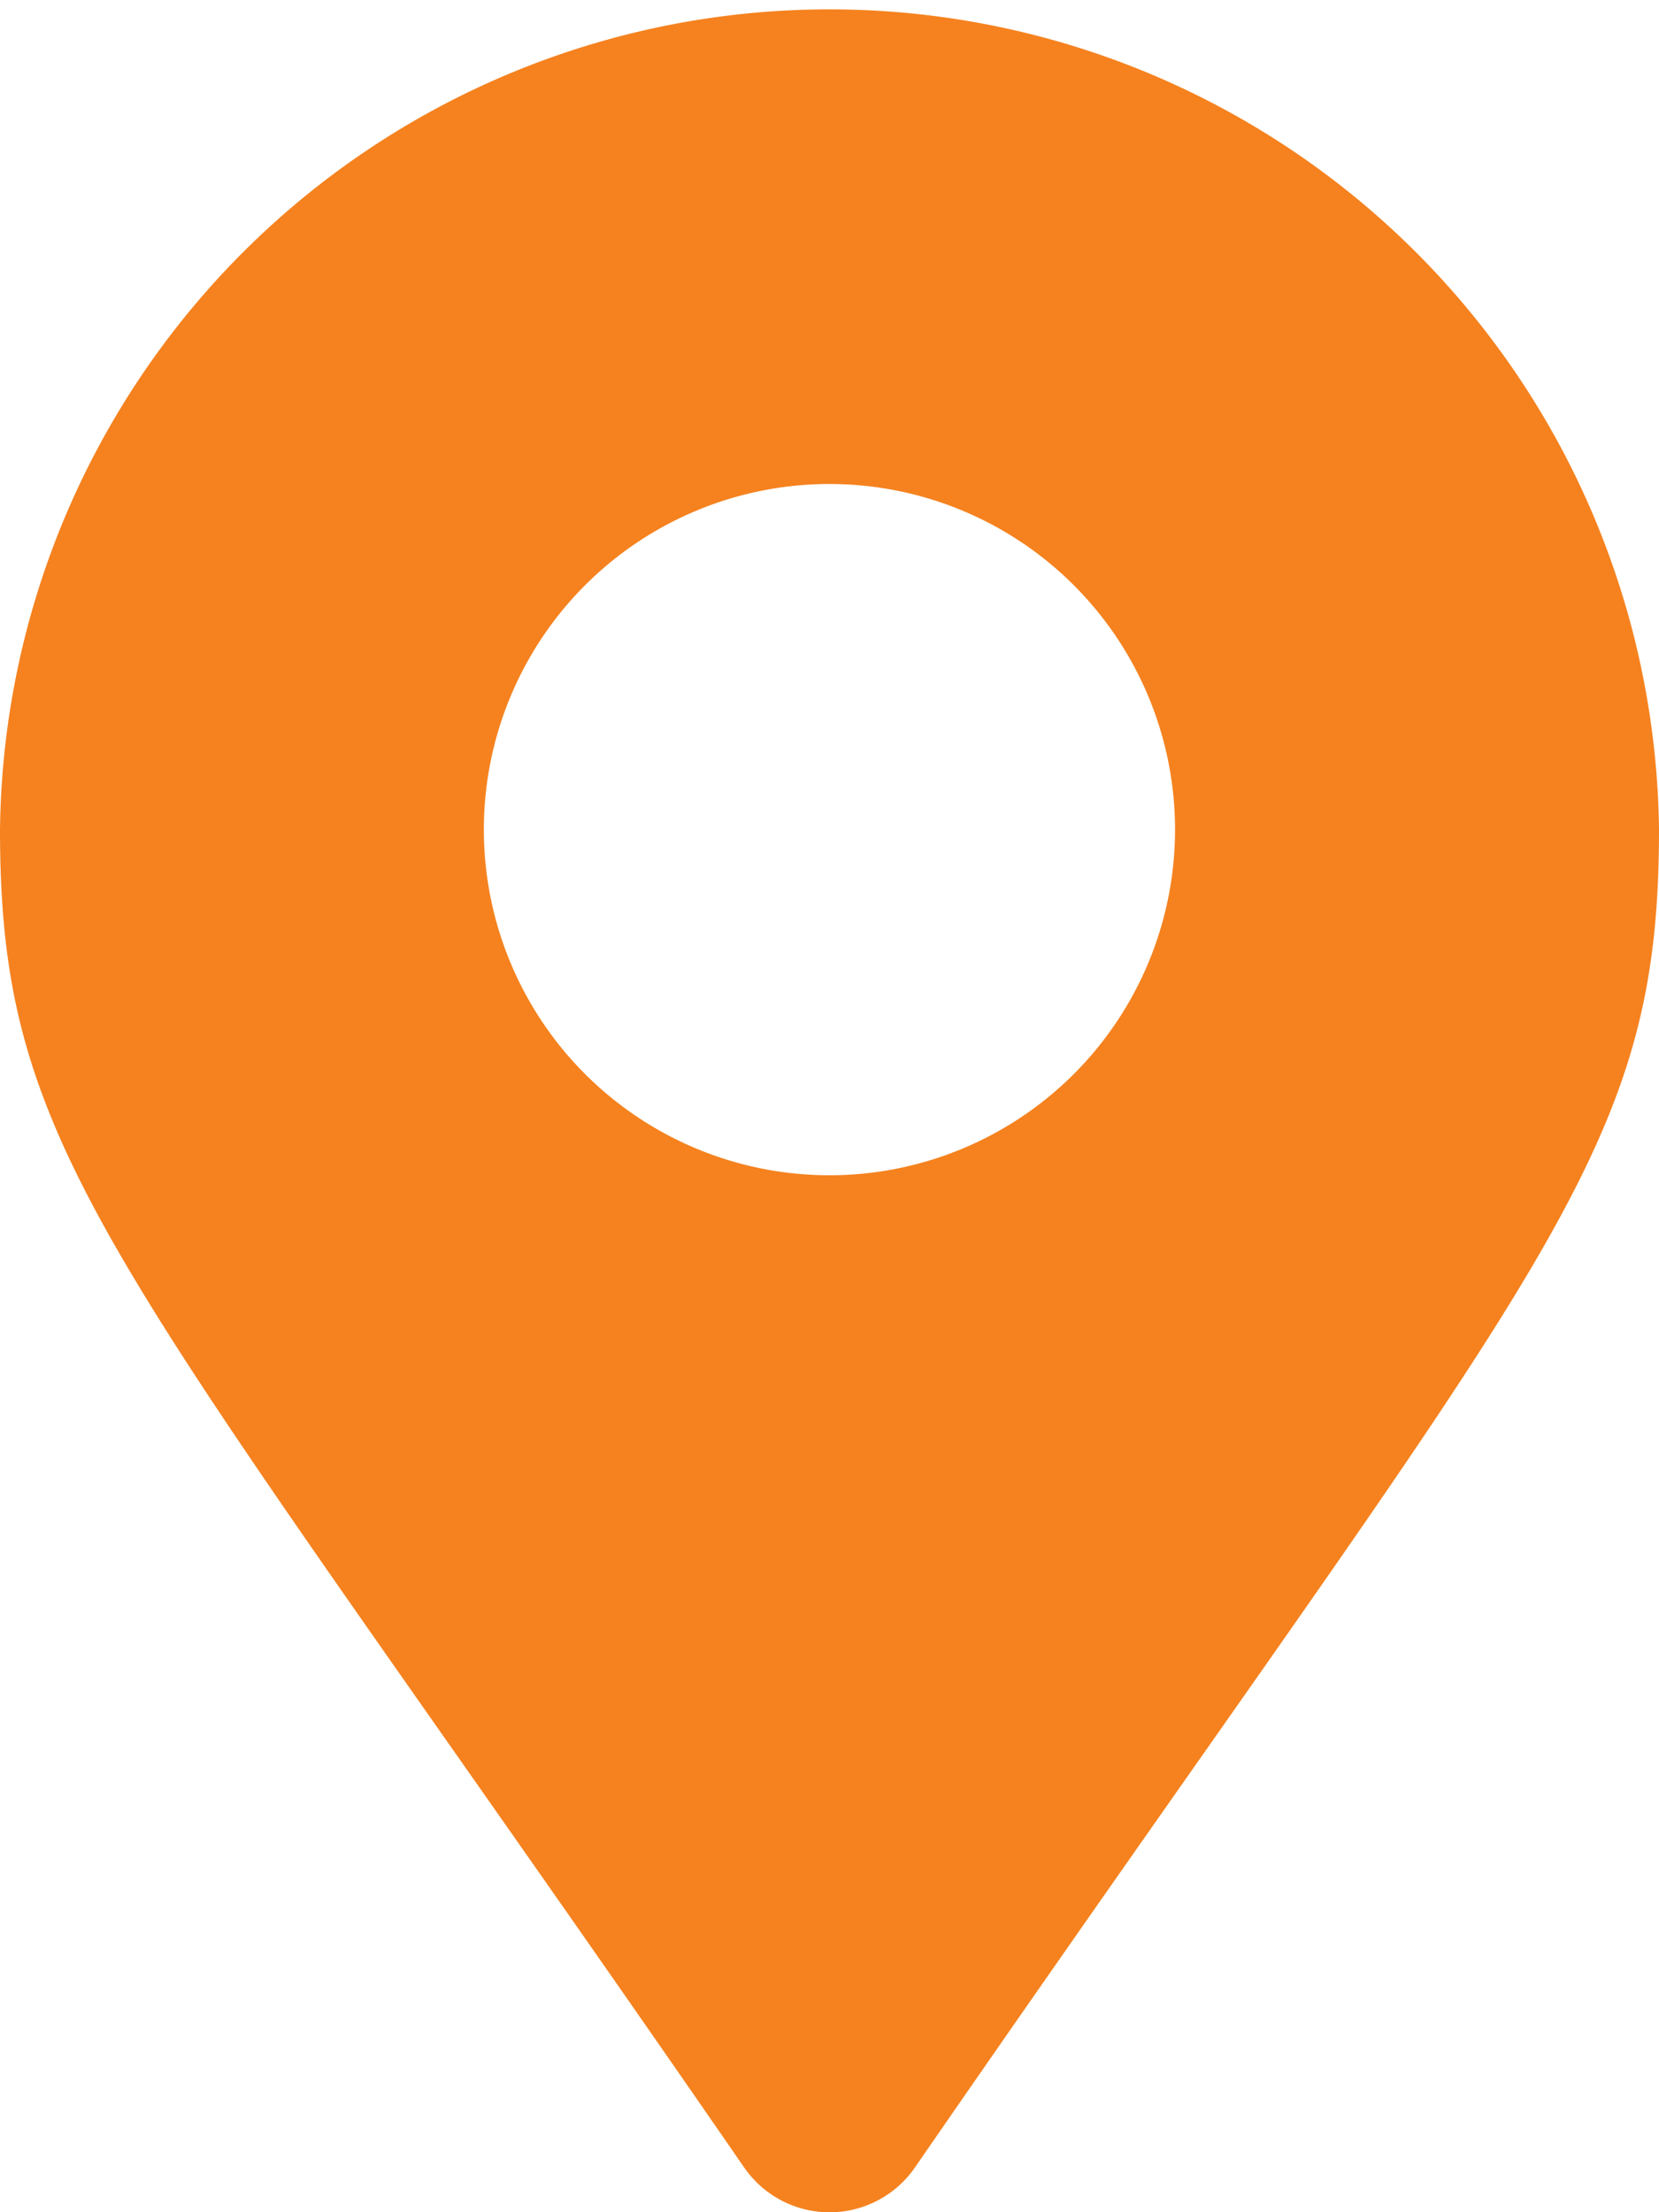
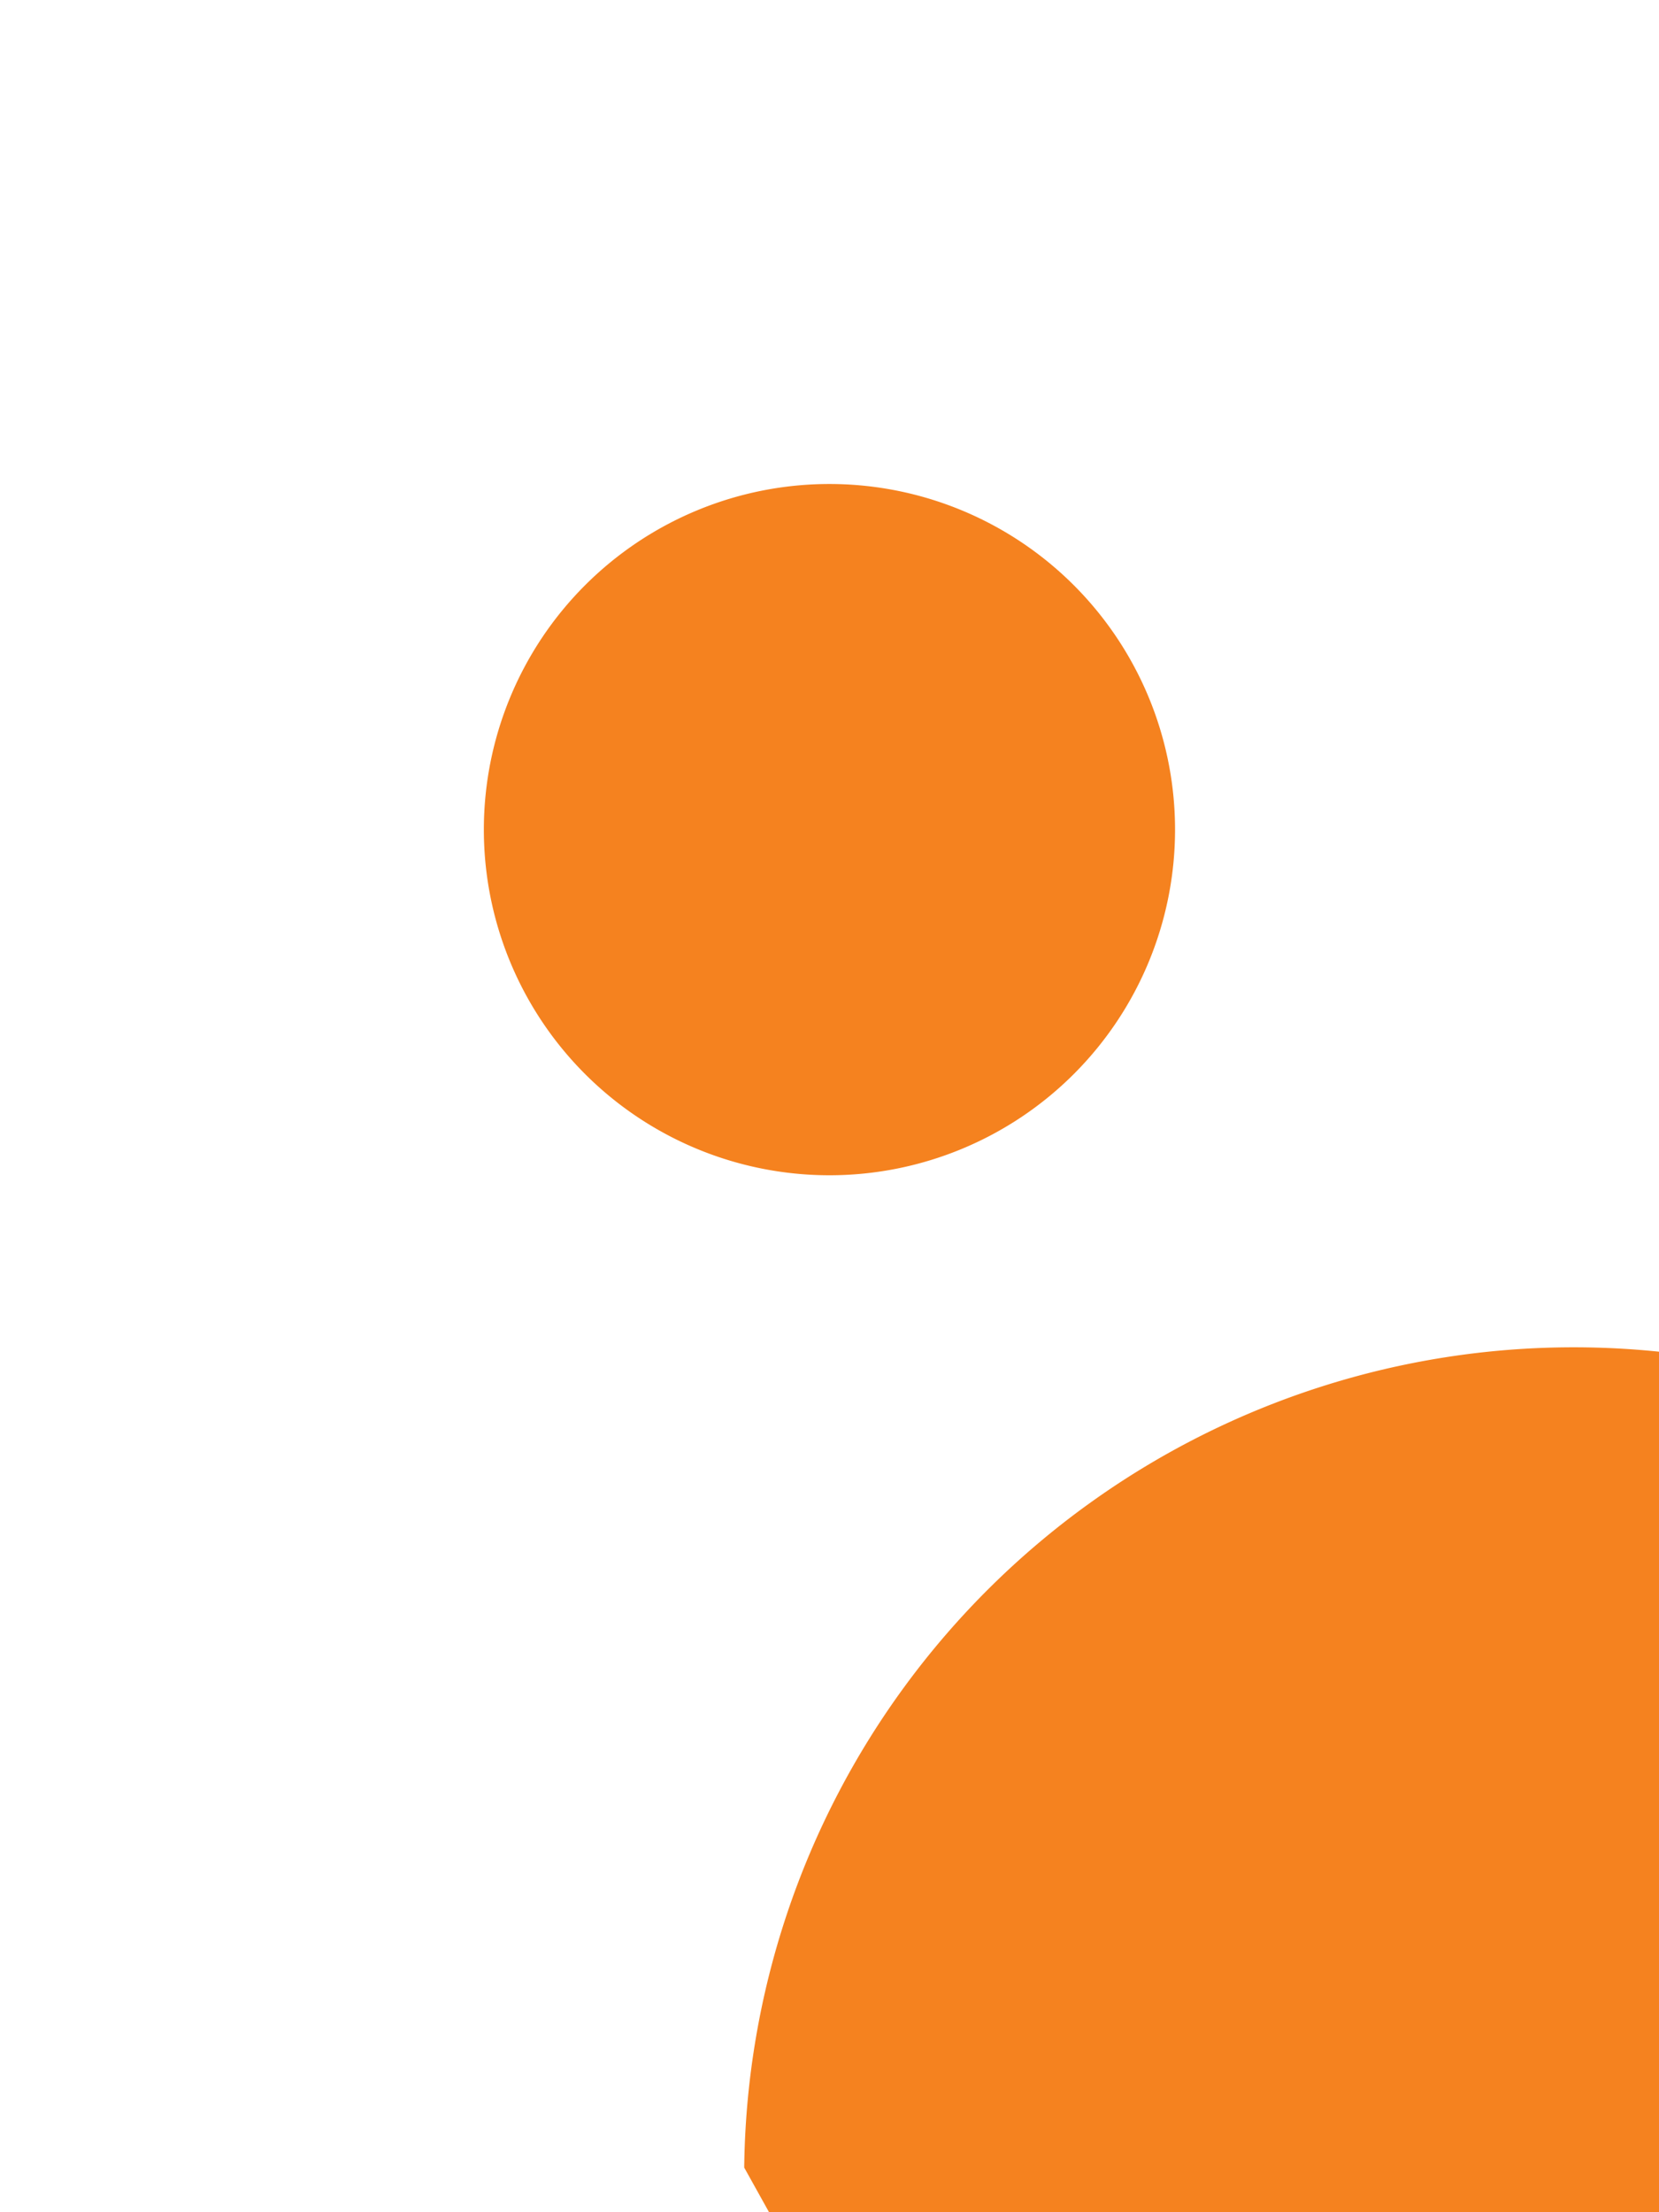
<svg xmlns="http://www.w3.org/2000/svg" width="15.707" height="20.943" viewBox="0 0 15.707 20.943">
-   <path id="Icon_awesome-map-marker-alt" data-name="Icon awesome-map-marker-alt" d="M7.046,20.52C1.1,11.9,0,11.02,0,7.854a7.854,7.854,0,0,1,15.707,0c0,3.166-1.1,4.051-7.046,12.667a.982.982,0,0,1-1.614,0Zm.807-9.394A3.272,3.272,0,1,0,4.581,7.854,3.272,3.272,0,0,0,7.854,11.126Z" fill="#f5821f" />
+   <path id="Icon_awesome-map-marker-alt" data-name="Icon awesome-map-marker-alt" d="M7.046,20.52a7.854,7.854,0,0,1,15.707,0c0,3.166-1.1,4.051-7.046,12.667a.982.982,0,0,1-1.614,0Zm.807-9.394A3.272,3.272,0,1,0,4.581,7.854,3.272,3.272,0,0,0,7.854,11.126Z" fill="#f5821f" />
</svg>